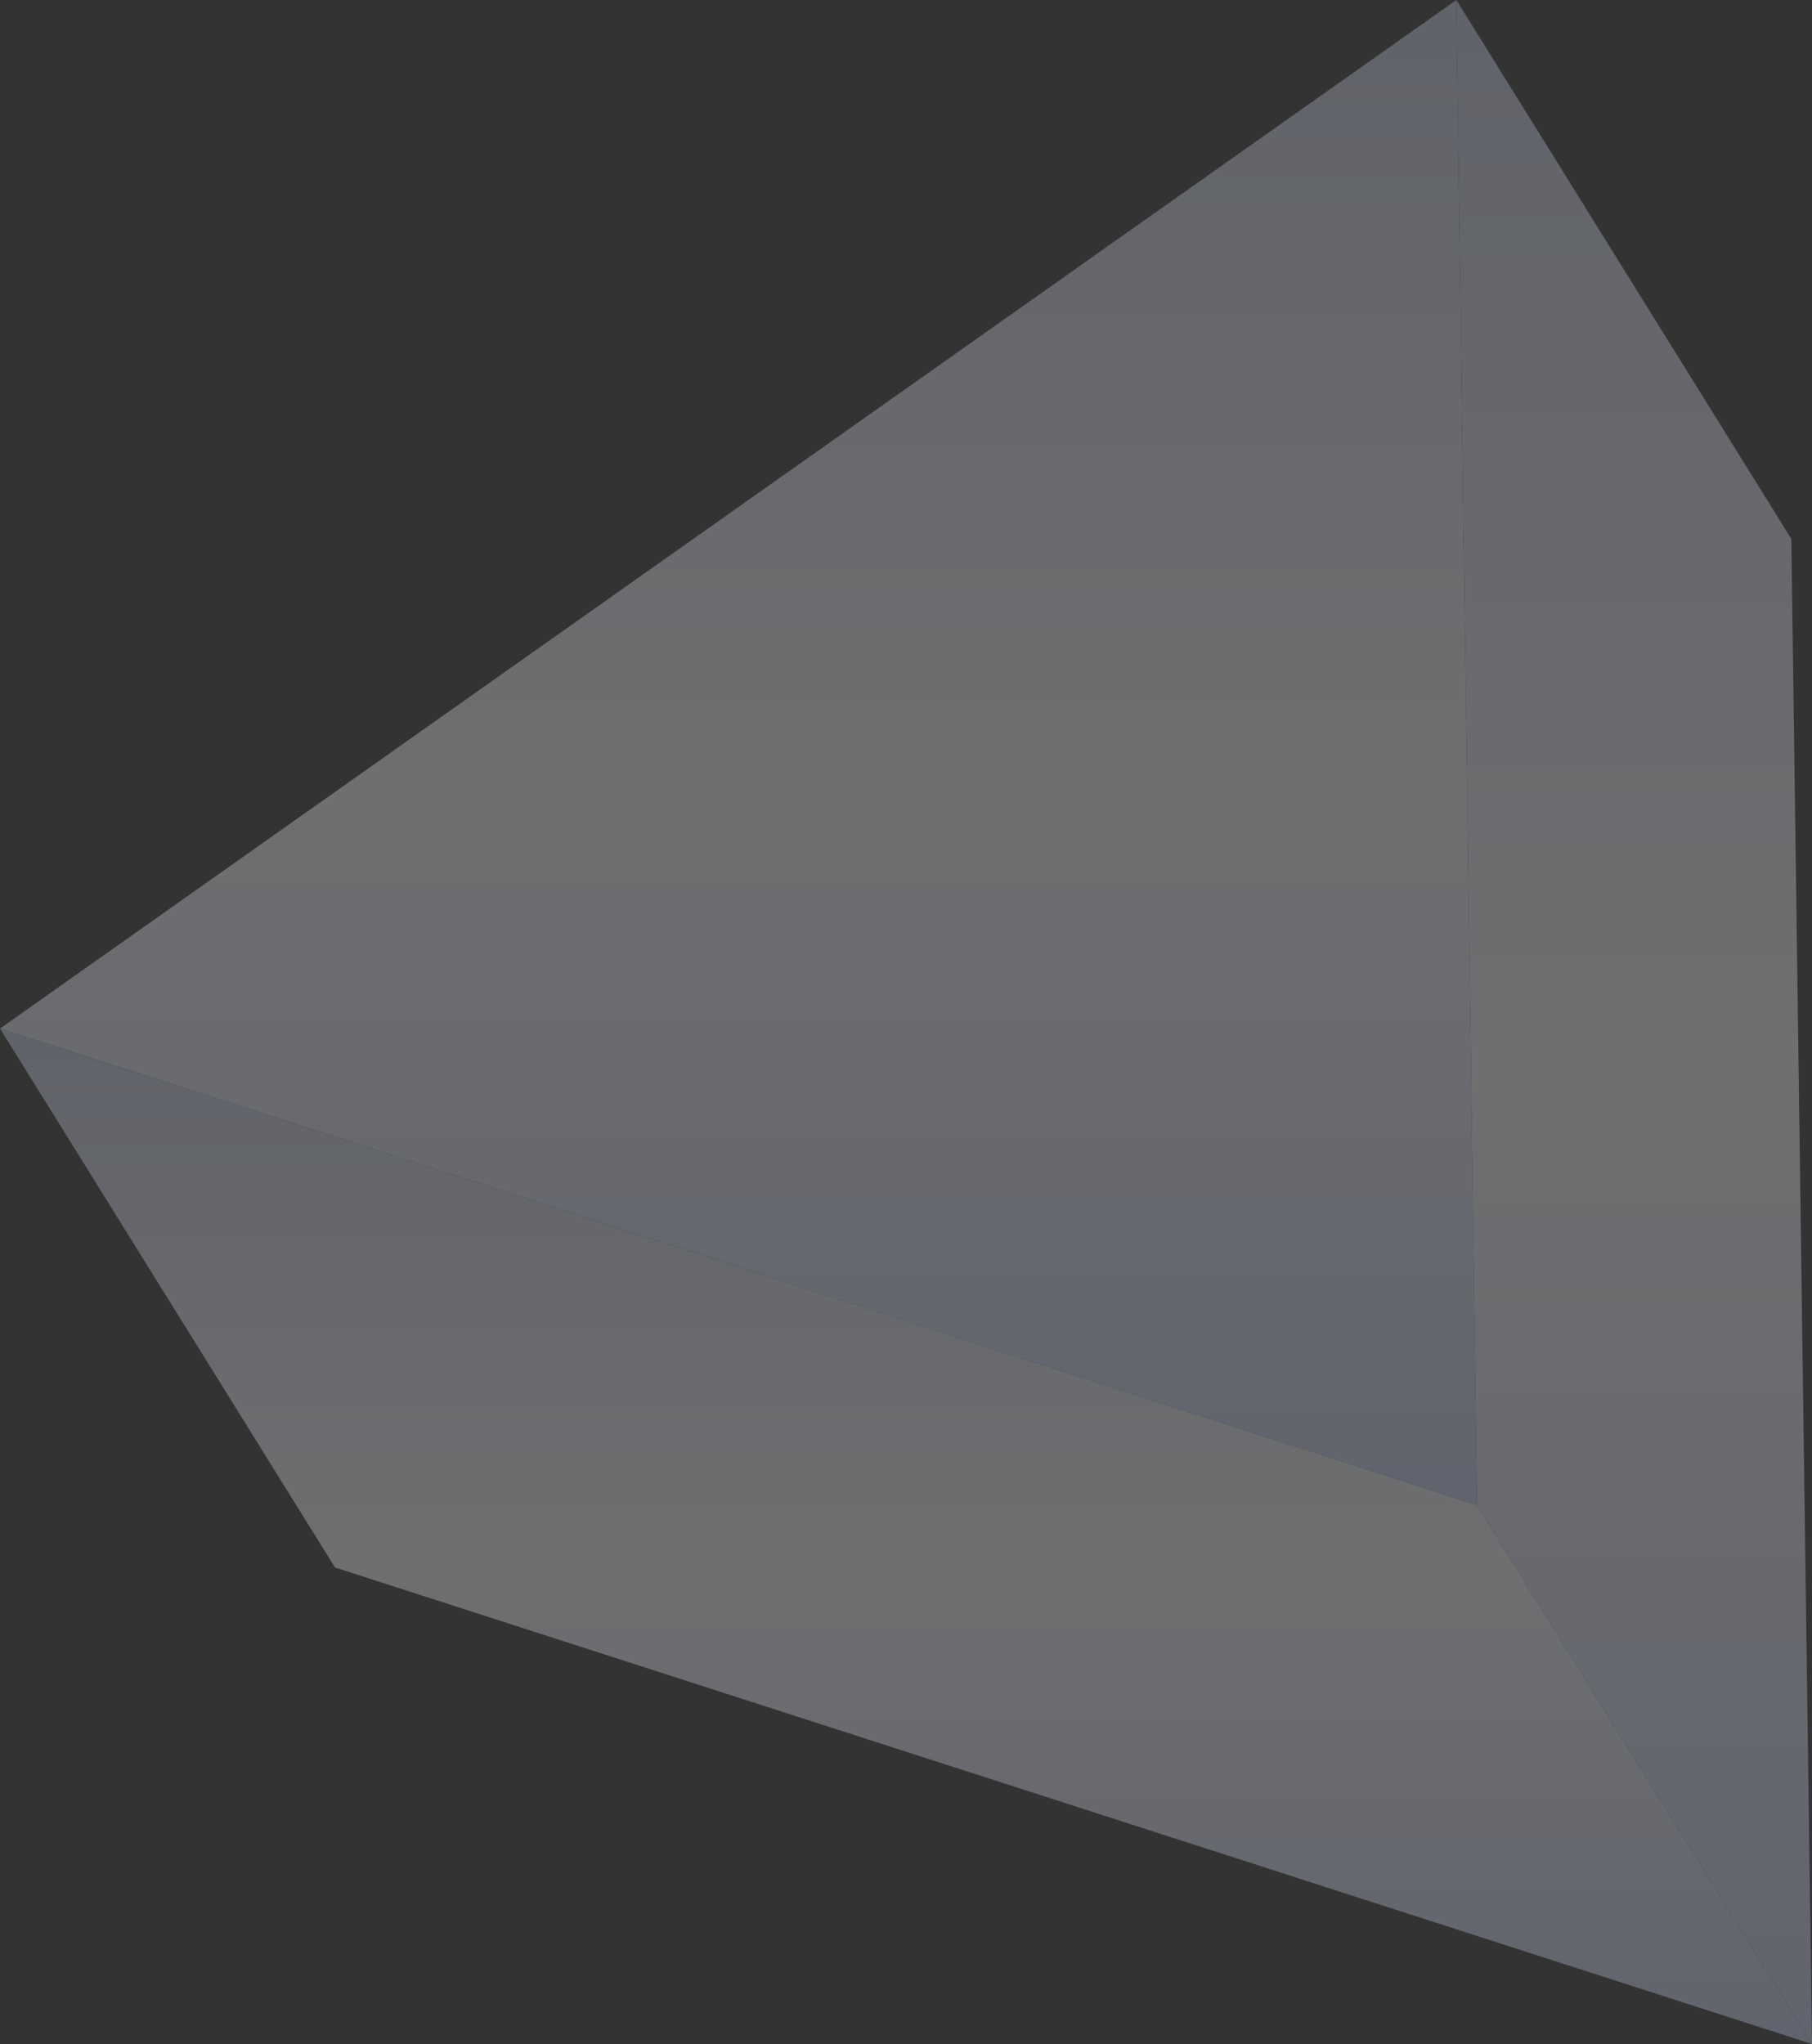
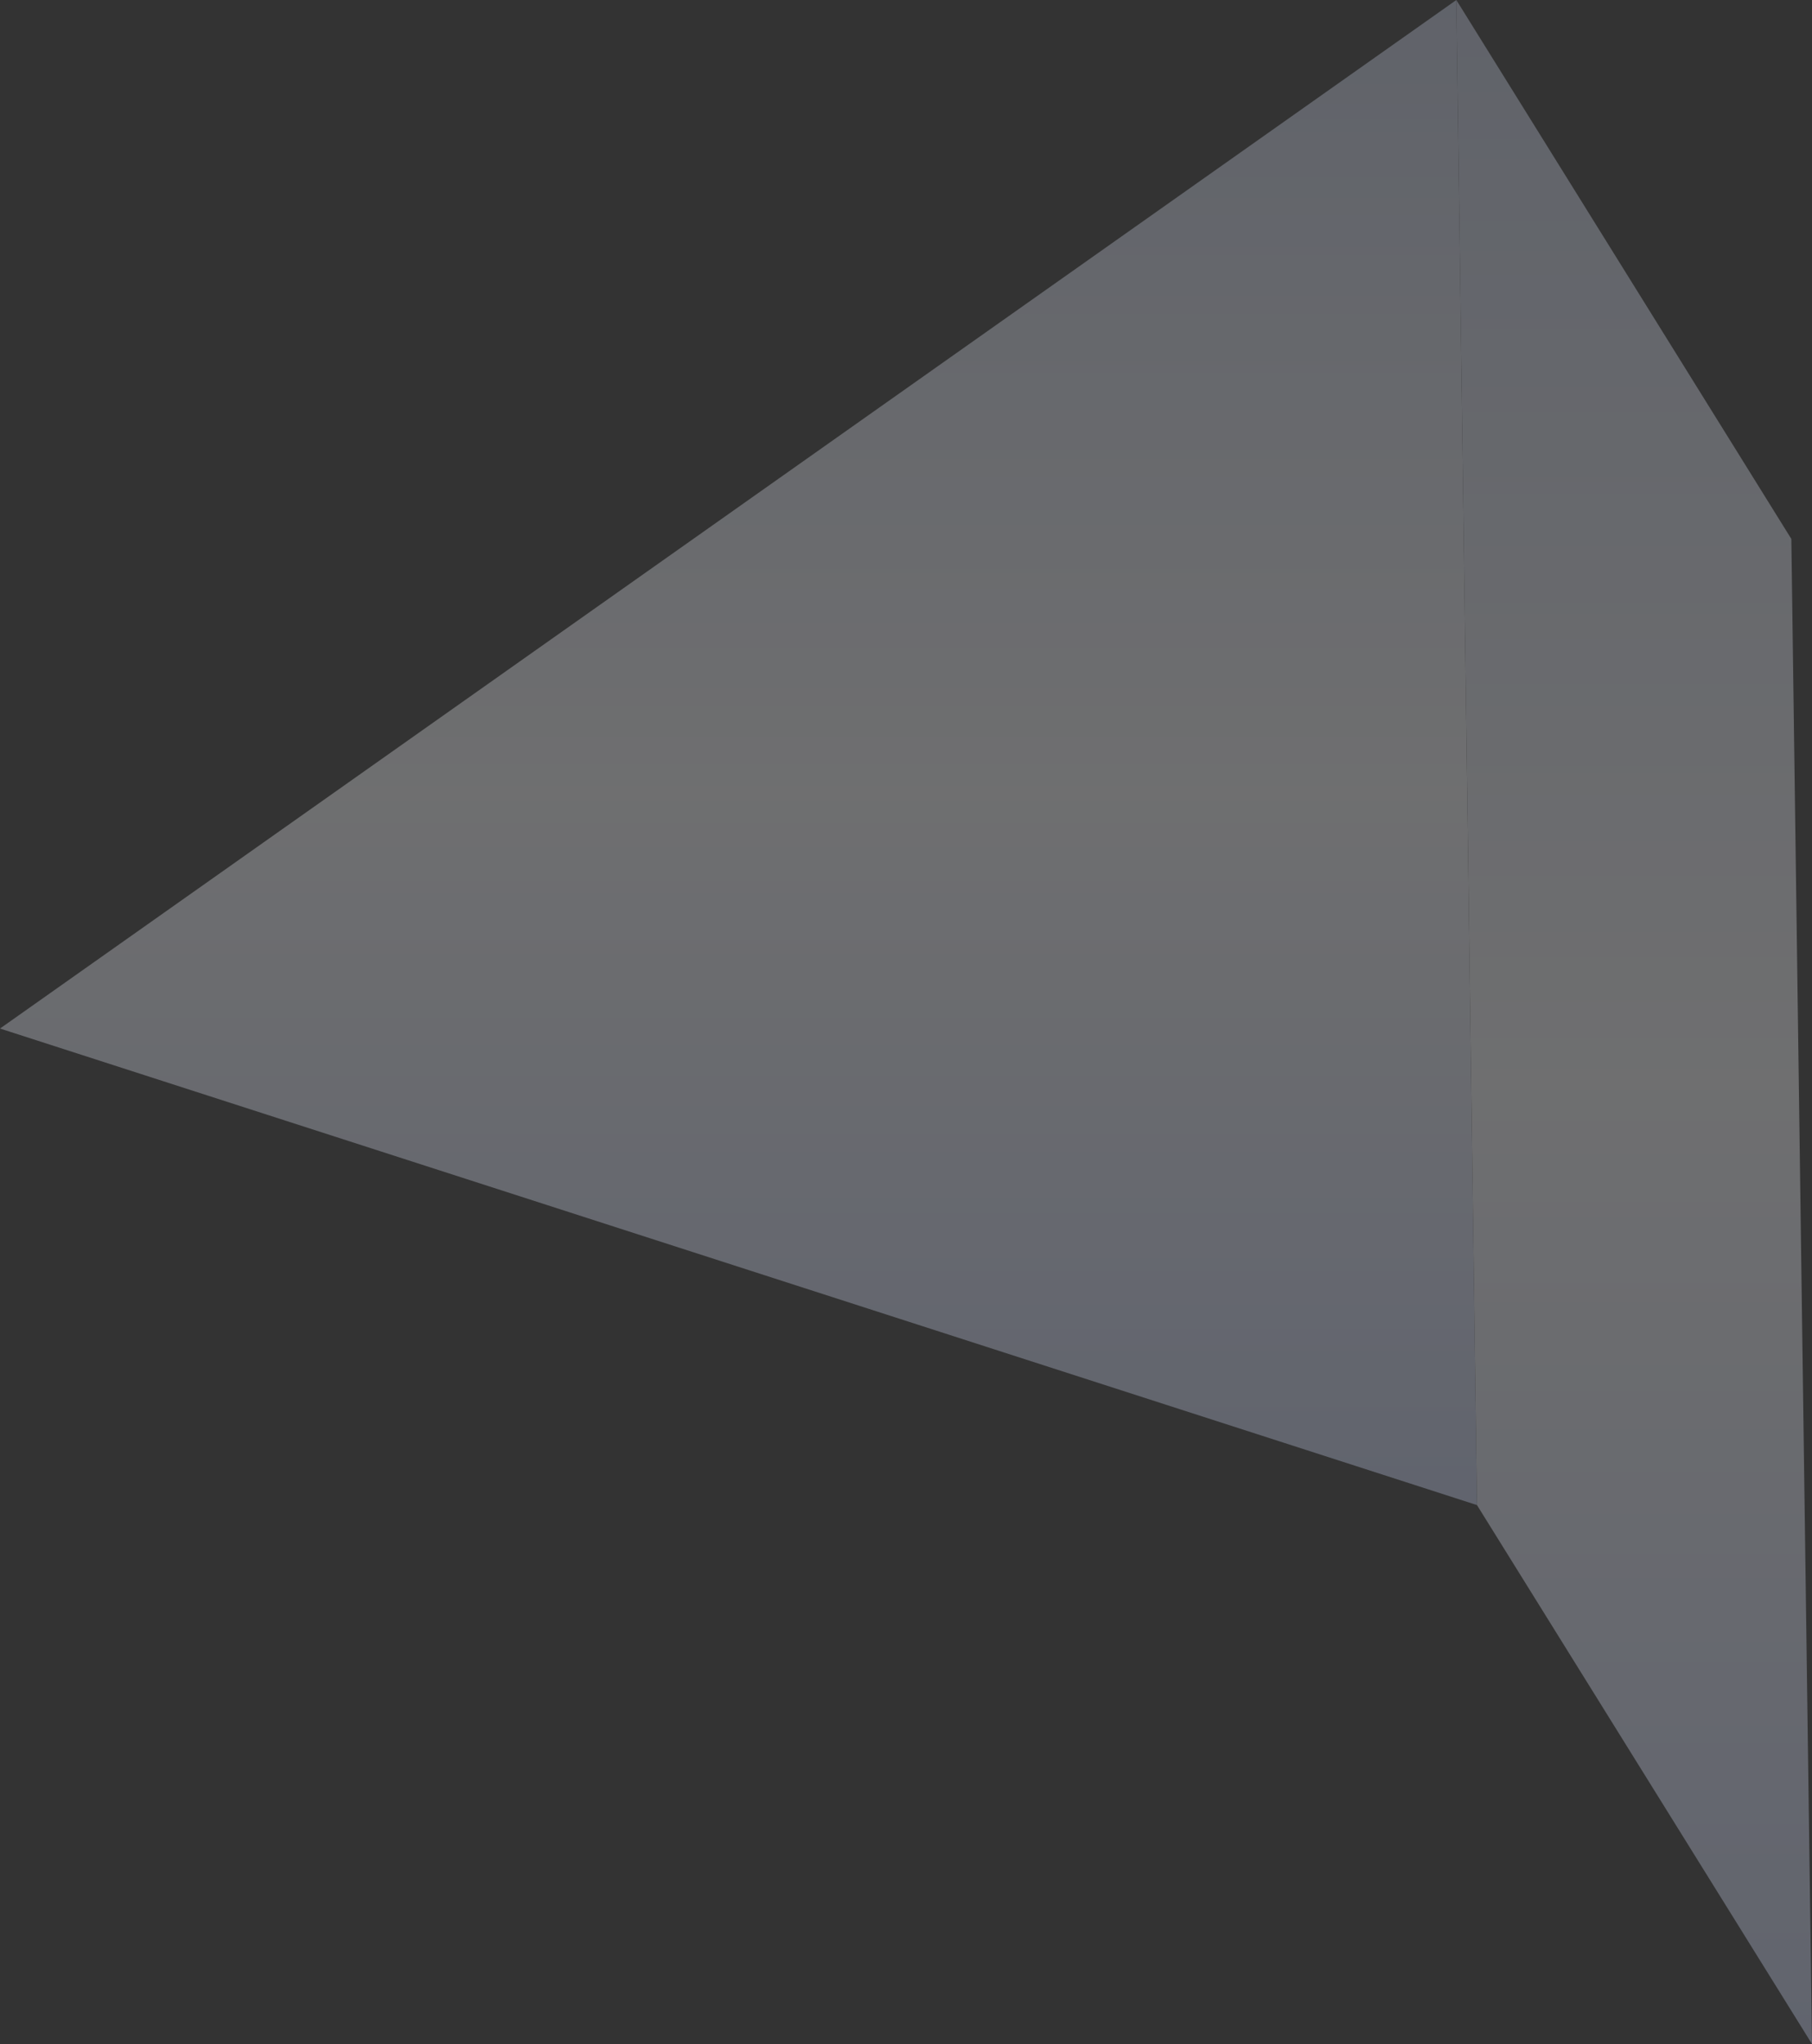
<svg xmlns="http://www.w3.org/2000/svg" width="368.575" height="415.757" viewBox="0 0 368.575 415.757">
  <rect x="0" y="0" width="368.575" height="415.757" fill="#333333" stroke="none" />
  <defs>
    <linearGradient id="linear-gradient" x1="0.5" x2="0.5" y2="1" gradientUnits="objectBoundingBox">
      <stop offset="0" stop-color="#cad3ea" />
      <stop offset="0.528" stop-color="#fafbff" />
      <stop offset="1" stop-color="#ccd7f8" />
    </linearGradient>
    <clipPath id="clip-path">
      <path id="路径_36" data-name="路径 36" d="M761.259,2257.015l296.23-209.208,4.2,306.137Z" transform="translate(-761.259 -2047.808)" fill="url(#linear-gradient)" />
    </clipPath>
  </defs>
  <g id="组_7868" data-name="组 7868" transform="translate(-761.259 -2047.808)" opacity="0.3">
    <g id="组_49" data-name="组 49" transform="translate(761.259 2047.808)" style="isolation: isolate">
      <g id="组_46" data-name="组 46">
        <path id="路径_35" data-name="路径 35" d="M761.259,2257.015l296.23-209.208,4.2,306.137Z" transform="translate(-761.259 -2047.808)" fill="url(#linear-gradient)" />
      </g>
      <g id="组_47" data-name="组 47" transform="translate(296.23)">
        <path id="路径_37" data-name="路径 37" d="M1033.825,2047.808l68.143,109.62,4.2,306.137-68.143-109.62Z" transform="translate(-1033.825 -2047.808)" fill="url(#linear-gradient)" />
      </g>
      <g id="组_48" data-name="组 48" transform="translate(0 209.207)">
-         <path id="路径_38" data-name="路径 38" d="M1061.691,2337.233l68.143,109.62L829.4,2349.923,761.259,2240.3Z" transform="translate(-761.259 -2240.303)" fill="url(#linear-gradient)" />
-       </g>
+         </g>
    </g>
  </g>
</svg>